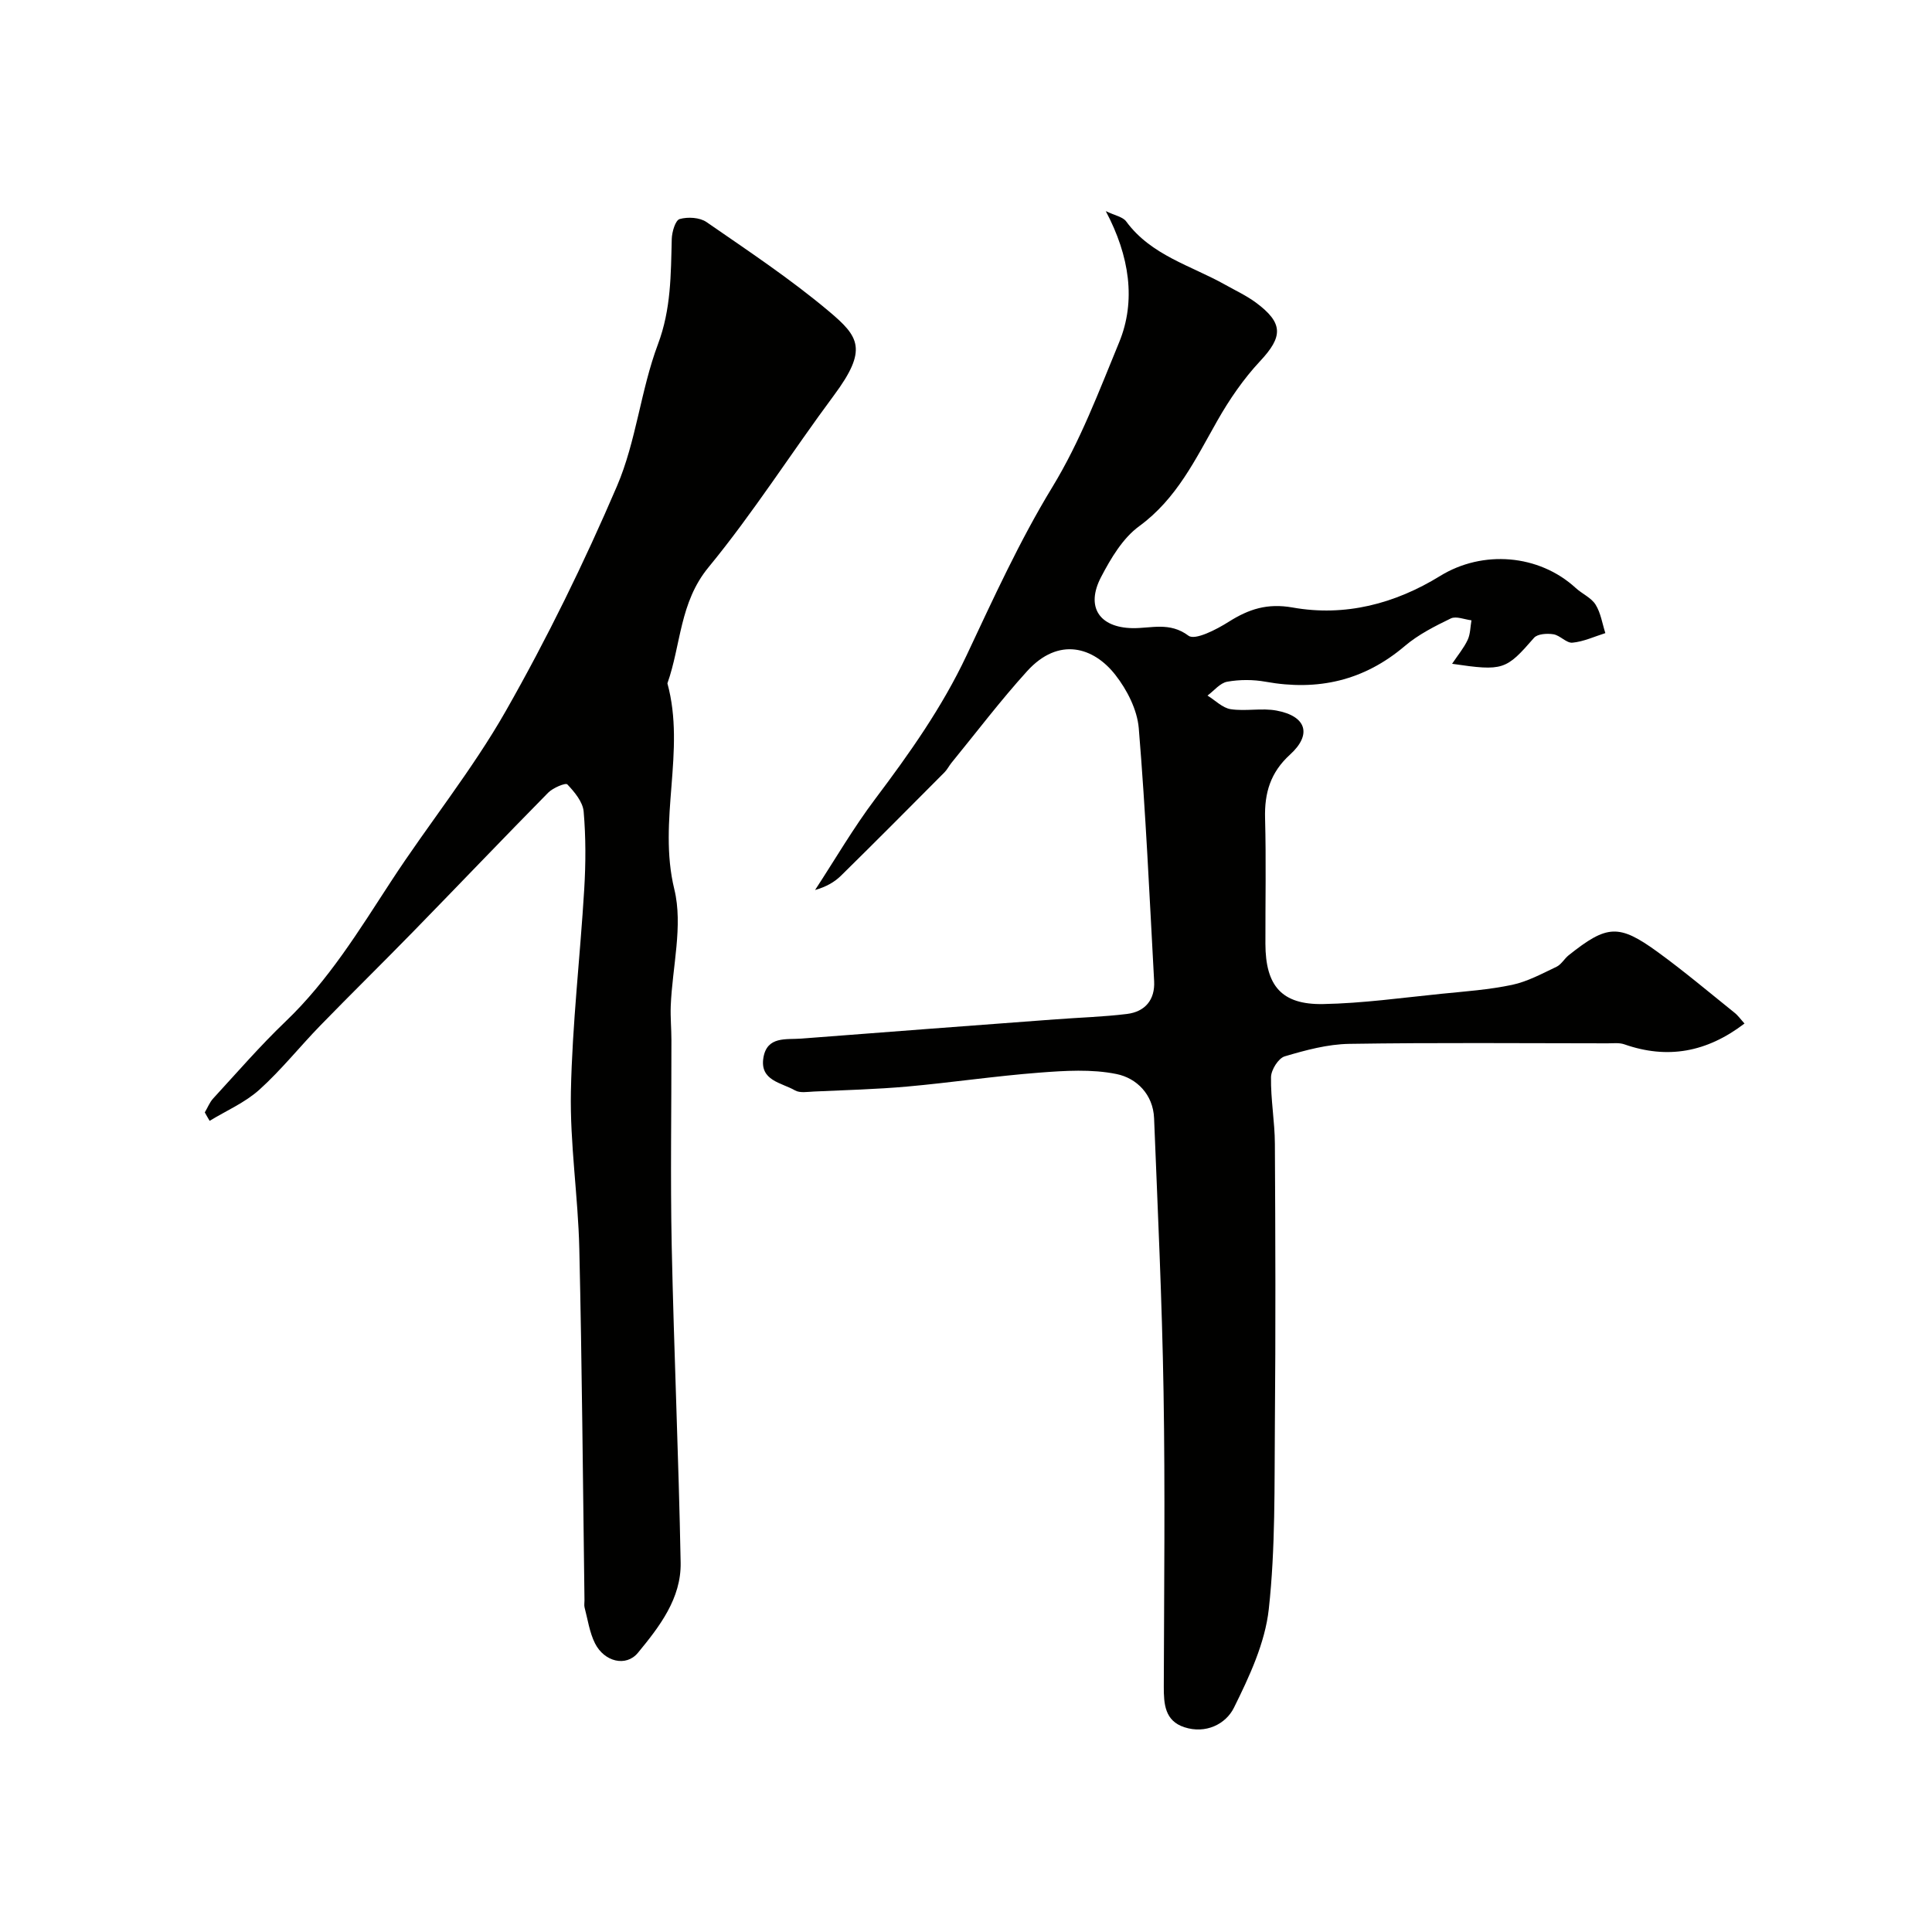
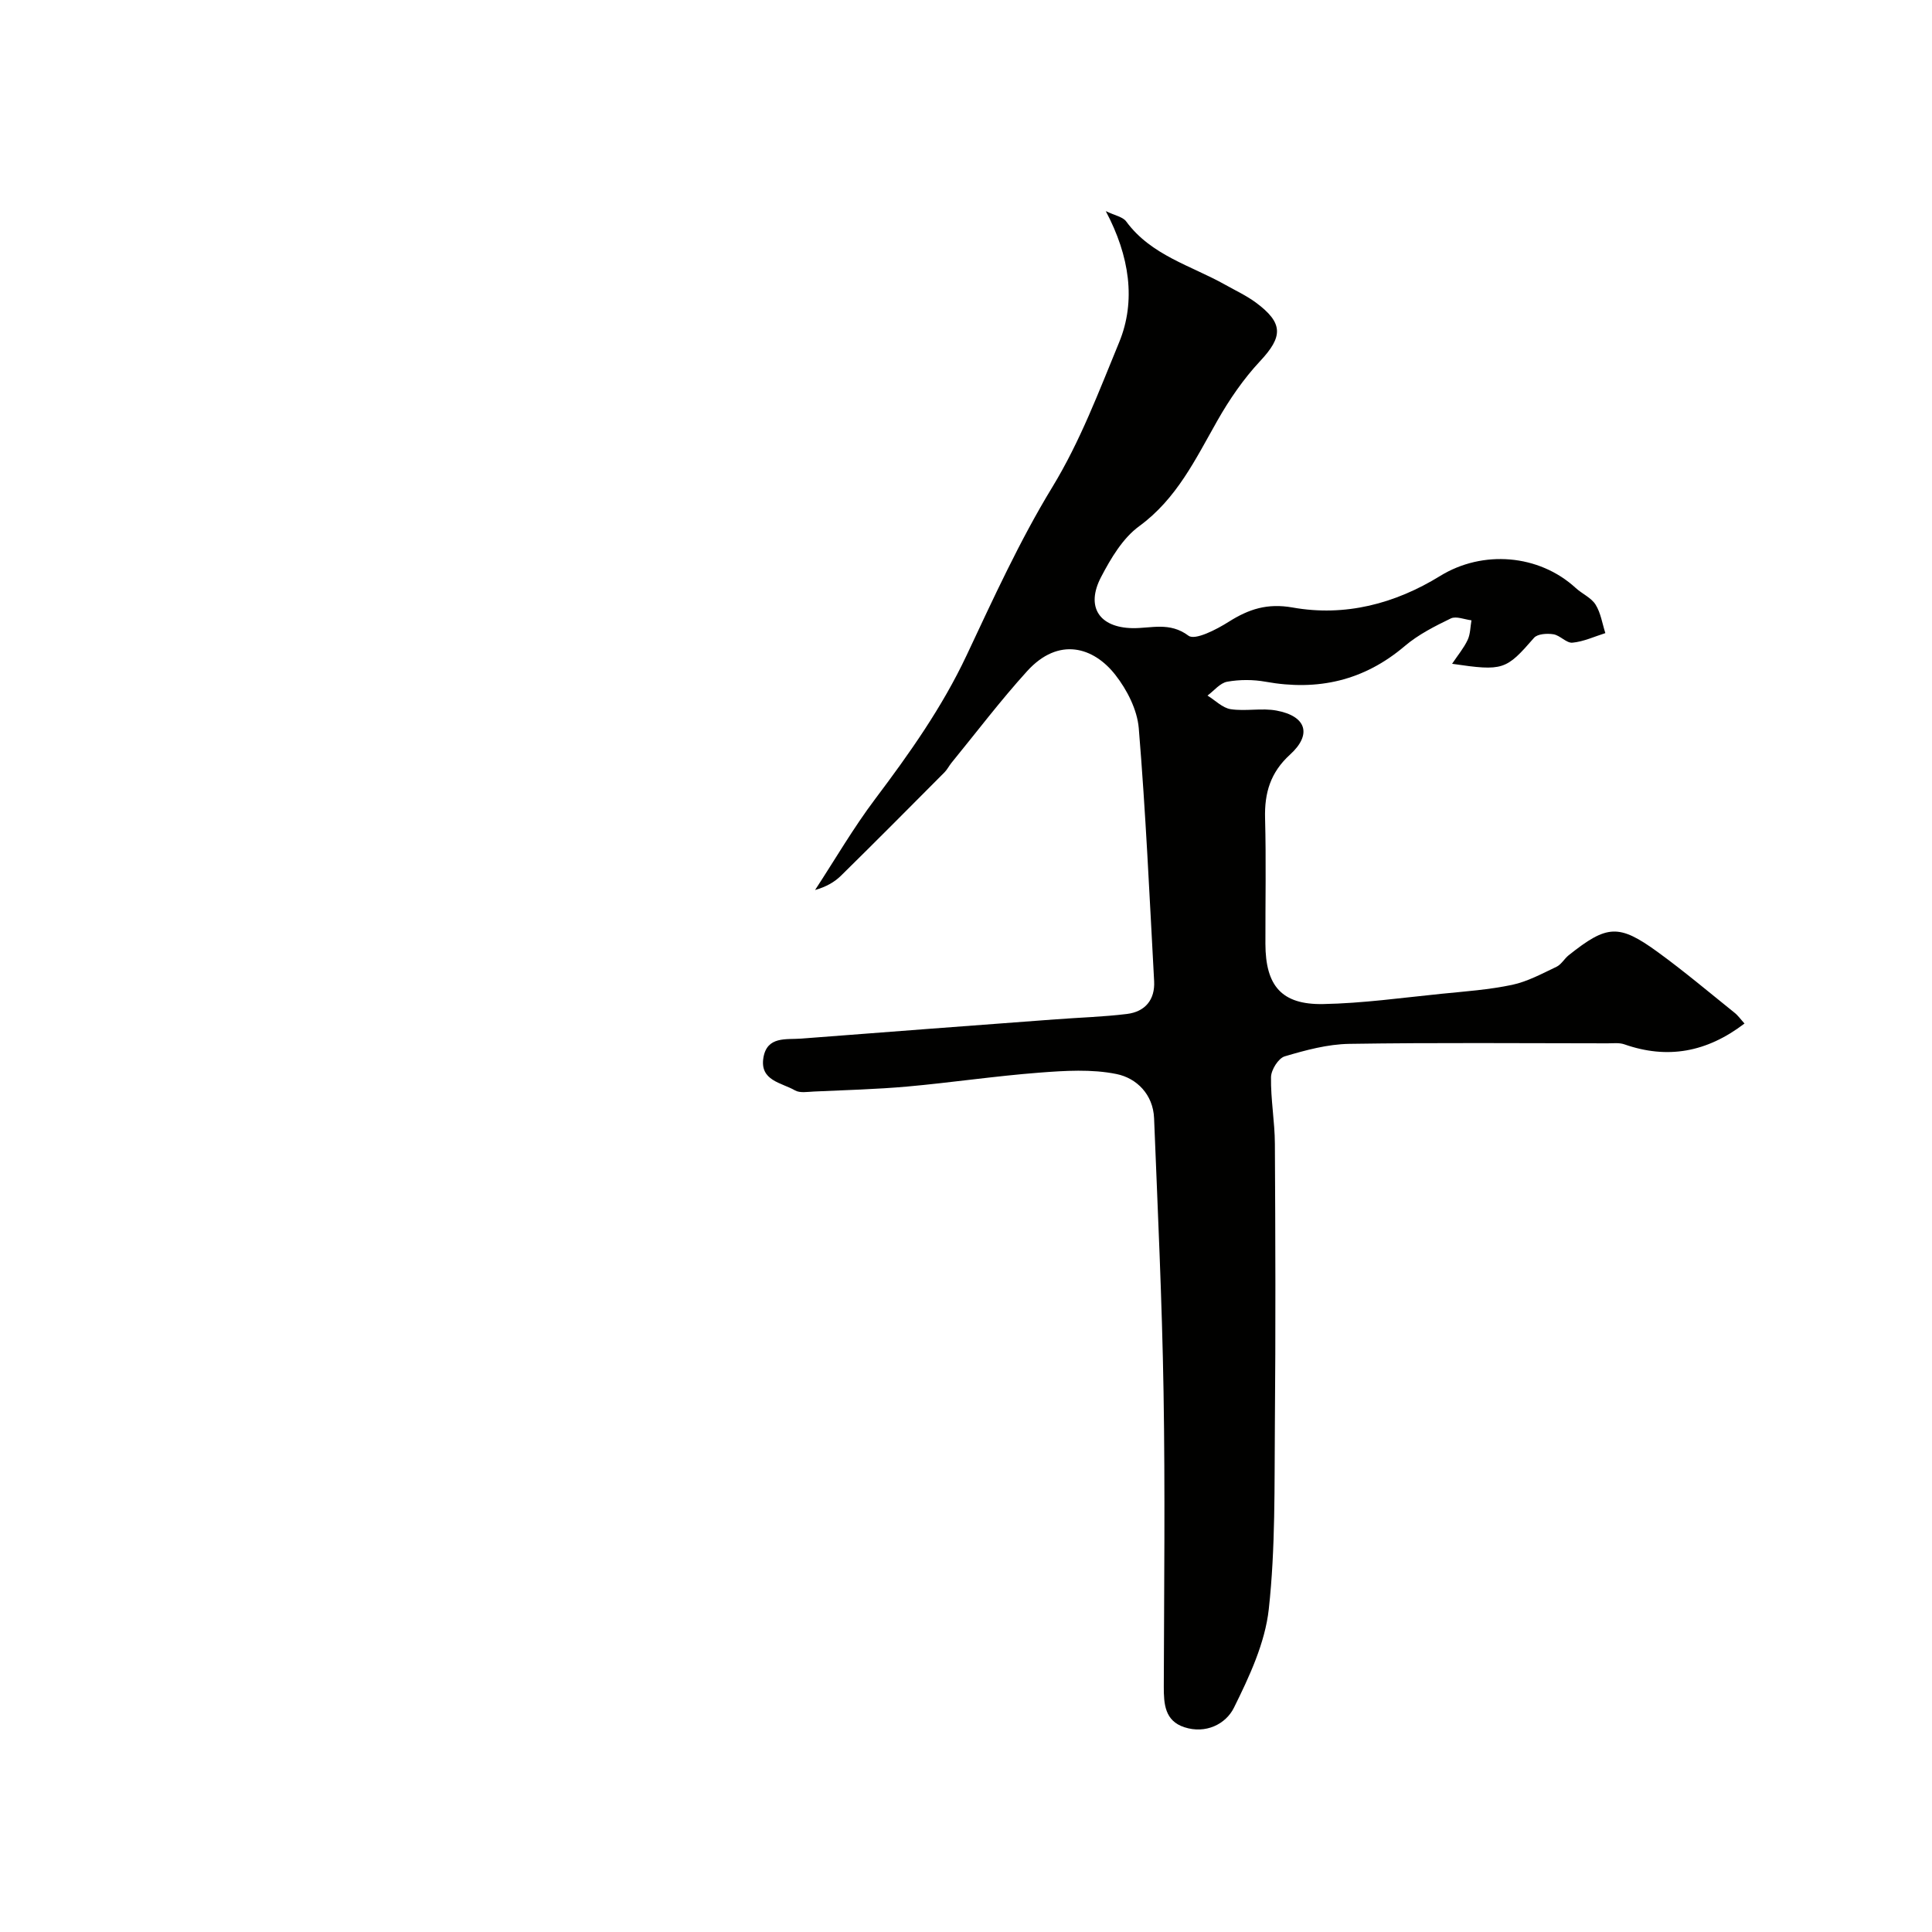
<svg xmlns="http://www.w3.org/2000/svg" enable-background="new 0 0 400 400" viewBox="0 0 400 400">
  <g fill="#010100">
    <path d="m361.18 211.91c-7.85 5.99-15.98 7.42-24.87 4.31-1.05-.37-2.3-.21-3.46-.21-17.83-.01-35.66-.17-53.49.11-4.49.07-9.04 1.3-13.38 2.59-1.3.39-2.81 2.79-2.83 4.3-.08 4.59.78 9.2.8 13.8.11 19.36.17 38.71 0 58.07-.11 12.77.13 25.61-1.26 38.26-.77 7.02-4.02 13.97-7.22 20.43-1.69 3.41-5.85 5.47-10.24 4.04-4.08-1.32-4.29-4.82-4.28-8.47.06-20.33.29-40.66-.05-60.99-.31-18.89-1.21-37.76-1.96-56.64-.2-4.92-3.62-8.3-7.77-9.14-5.14-1.05-10.67-.7-15.99-.29-9.14.7-18.23 2.06-27.36 2.88-6.41.57-12.86.73-19.3 1.03-1.32.06-2.91.35-3.93-.24-2.78-1.61-7.34-1.99-6.53-6.79.76-4.48 4.73-3.69 7.83-3.93 17.56-1.37 35.12-2.67 52.68-3.99 4.92-.37 9.86-.51 14.75-1.11 3.76-.46 5.84-2.94 5.63-6.8-.95-17.46-1.74-34.94-3.18-52.36-.32-3.82-2.42-7.94-4.84-11.03-4.5-5.78-11.75-7.98-18.28-.78-5.51 6.07-10.47 12.63-15.66 18.98-.51.63-.88 1.4-1.45 1.97-7.12 7.16-14.23 14.32-21.43 21.4-1.36 1.34-3.1 2.31-5.36 2.96 4.13-6.31 7.93-12.86 12.46-18.87 7.09-9.42 13.84-18.95 18.9-29.69 5.55-11.79 10.98-23.72 17.74-34.82 5.82-9.55 9.67-19.87 13.85-30 3.54-8.58 2.17-17.88-2.76-27.18 1.89.91 3.52 1.18 4.22 2.13 5.17 7.05 13.44 9.14 20.52 13.12 2.13 1.2 4.38 2.24 6.33 3.68 5.76 4.27 5.61 7.07.87 12.14-3.42 3.66-6.35 7.93-8.83 12.3-4.53 7.96-8.39 16.16-16.2 21.87-3.4 2.48-5.86 6.65-7.88 10.51-3.25 6.21-.35 10.46 6.47 10.59 3.86.07 7.7-1.37 11.63 1.57 1.35 1.01 5.81-1.29 8.33-2.89 4.17-2.63 7.98-3.88 13.24-2.95 10.84 1.93 21.17-.77 30.52-6.53 8.79-5.42 20.45-4.52 28.08 2.49 1.32 1.21 3.2 2 4.1 3.43 1.08 1.72 1.39 3.92 2.03 5.91-2.26.71-4.49 1.76-6.81 1.98-1.24.12-2.56-1.52-3.94-1.74-1.3-.21-3.29-.09-4.01.73-5.81 6.67-6.36 6.94-16.97 5.38 1.2-1.79 2.43-3.26 3.22-4.94.57-1.21.55-2.7.79-4.06-1.44-.17-3.17-.92-4.27-.39-3.33 1.61-6.74 3.34-9.53 5.71-8.47 7.2-18.02 9.34-28.8 7.4-2.59-.47-5.38-.47-7.96-.01-1.49.26-2.74 1.87-4.09 2.87 1.6.98 3.1 2.56 4.81 2.82 3.11.47 6.43-.29 9.5.29 6.15 1.15 7.37 4.93 2.79 9.1-4.07 3.7-5.32 7.93-5.18 13.19.23 8.66.05 17.33.07 25.99.02 8.7 3.35 12.63 11.93 12.48 8.19-.15 16.38-1.31 24.55-2.13 4.89-.49 9.82-.84 14.61-1.85 3.18-.68 6.19-2.32 9.18-3.74.99-.47 1.62-1.67 2.52-2.39 7.95-6.32 10.37-6.52 18.45-.65 5.43 3.95 10.58 8.29 15.82 12.5.76.58 1.33 1.41 2.13 2.29z" />
-     <path d="m42.4 230.31c.58-.97 1-2.09 1.75-2.9 4.93-5.36 9.71-10.89 14.97-15.92 8.89-8.5 15.2-18.82 21.83-28.99 7.74-11.88 16.77-22.99 23.76-35.28 8.56-15.04 16.21-30.68 23.03-46.58 3.98-9.29 4.91-19.86 8.48-29.37 2.73-7.26 2.67-14.43 2.86-21.8.04-1.46.75-3.87 1.64-4.12 1.69-.48 4.16-.34 5.56.63 8.59 5.94 17.34 11.75 25.31 18.45 6.3 5.29 8.12 7.93 1.06 17.43-8.76 11.79-16.65 24.27-25.96 35.59-6.01 7.3-5.68 16.05-8.51 24.03 3.84 14.04-2.06 28.3 1.43 42.63 1.84 7.55-.42 16.08-.74 24.17-.09 2.35.14 4.72.14 7.08.02 14.19-.23 28.39.06 42.58.46 21.86 1.44 43.72 1.85 65.58.14 7.41-4.38 13.26-8.84 18.67-2.47 3-6.98 1.85-8.89-1.95-1.14-2.27-1.5-4.93-2.16-7.43-.12-.47-.01-.99-.02-1.49-.33-24.26-.51-48.52-1.07-72.77-.25-10.87-1.96-21.73-1.74-32.58.28-13.98 1.92-27.92 2.76-41.9.32-5.33.34-10.72-.12-16.04-.17-2-1.89-4.06-3.38-5.63-.36-.38-2.98.71-3.97 1.72-9.37 9.51-18.58 19.17-27.9 28.72-6.38 6.54-12.9 12.93-19.27 19.48-4.26 4.38-8.1 9.22-12.63 13.3-2.97 2.67-6.83 4.33-10.29 6.44-.35-.58-.67-1.16-1-1.75z" />
  </g>
</svg>